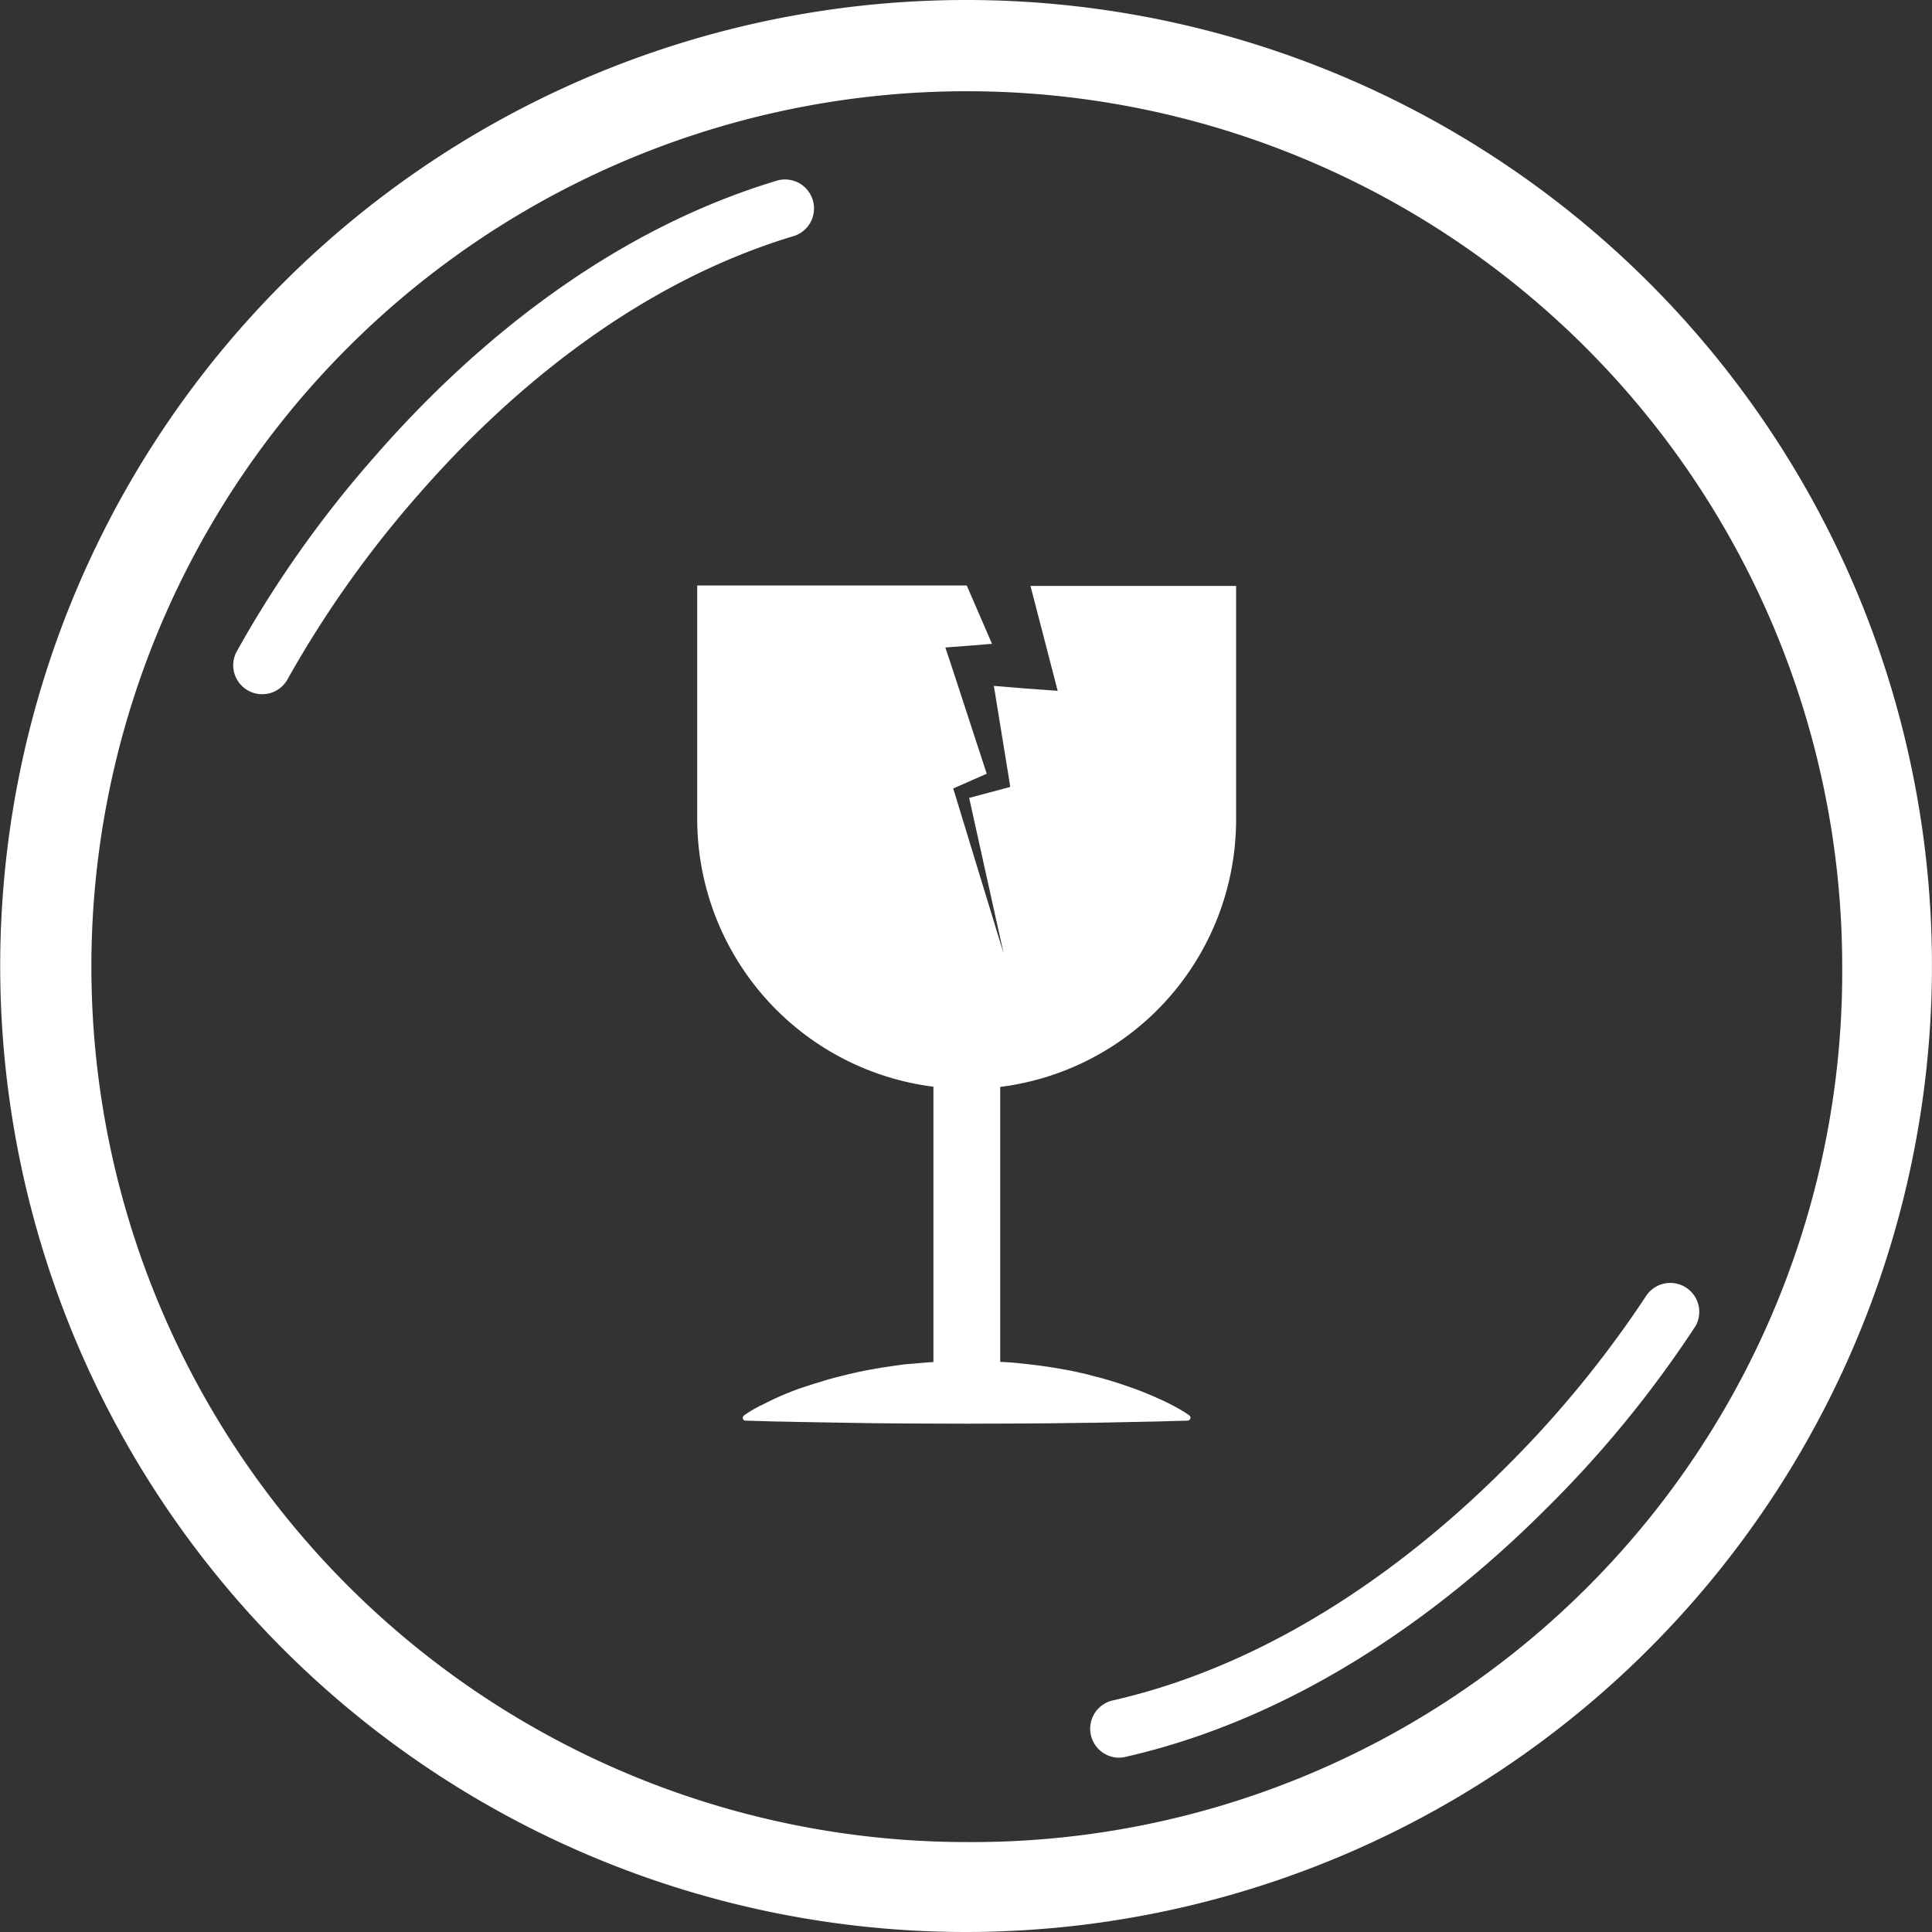
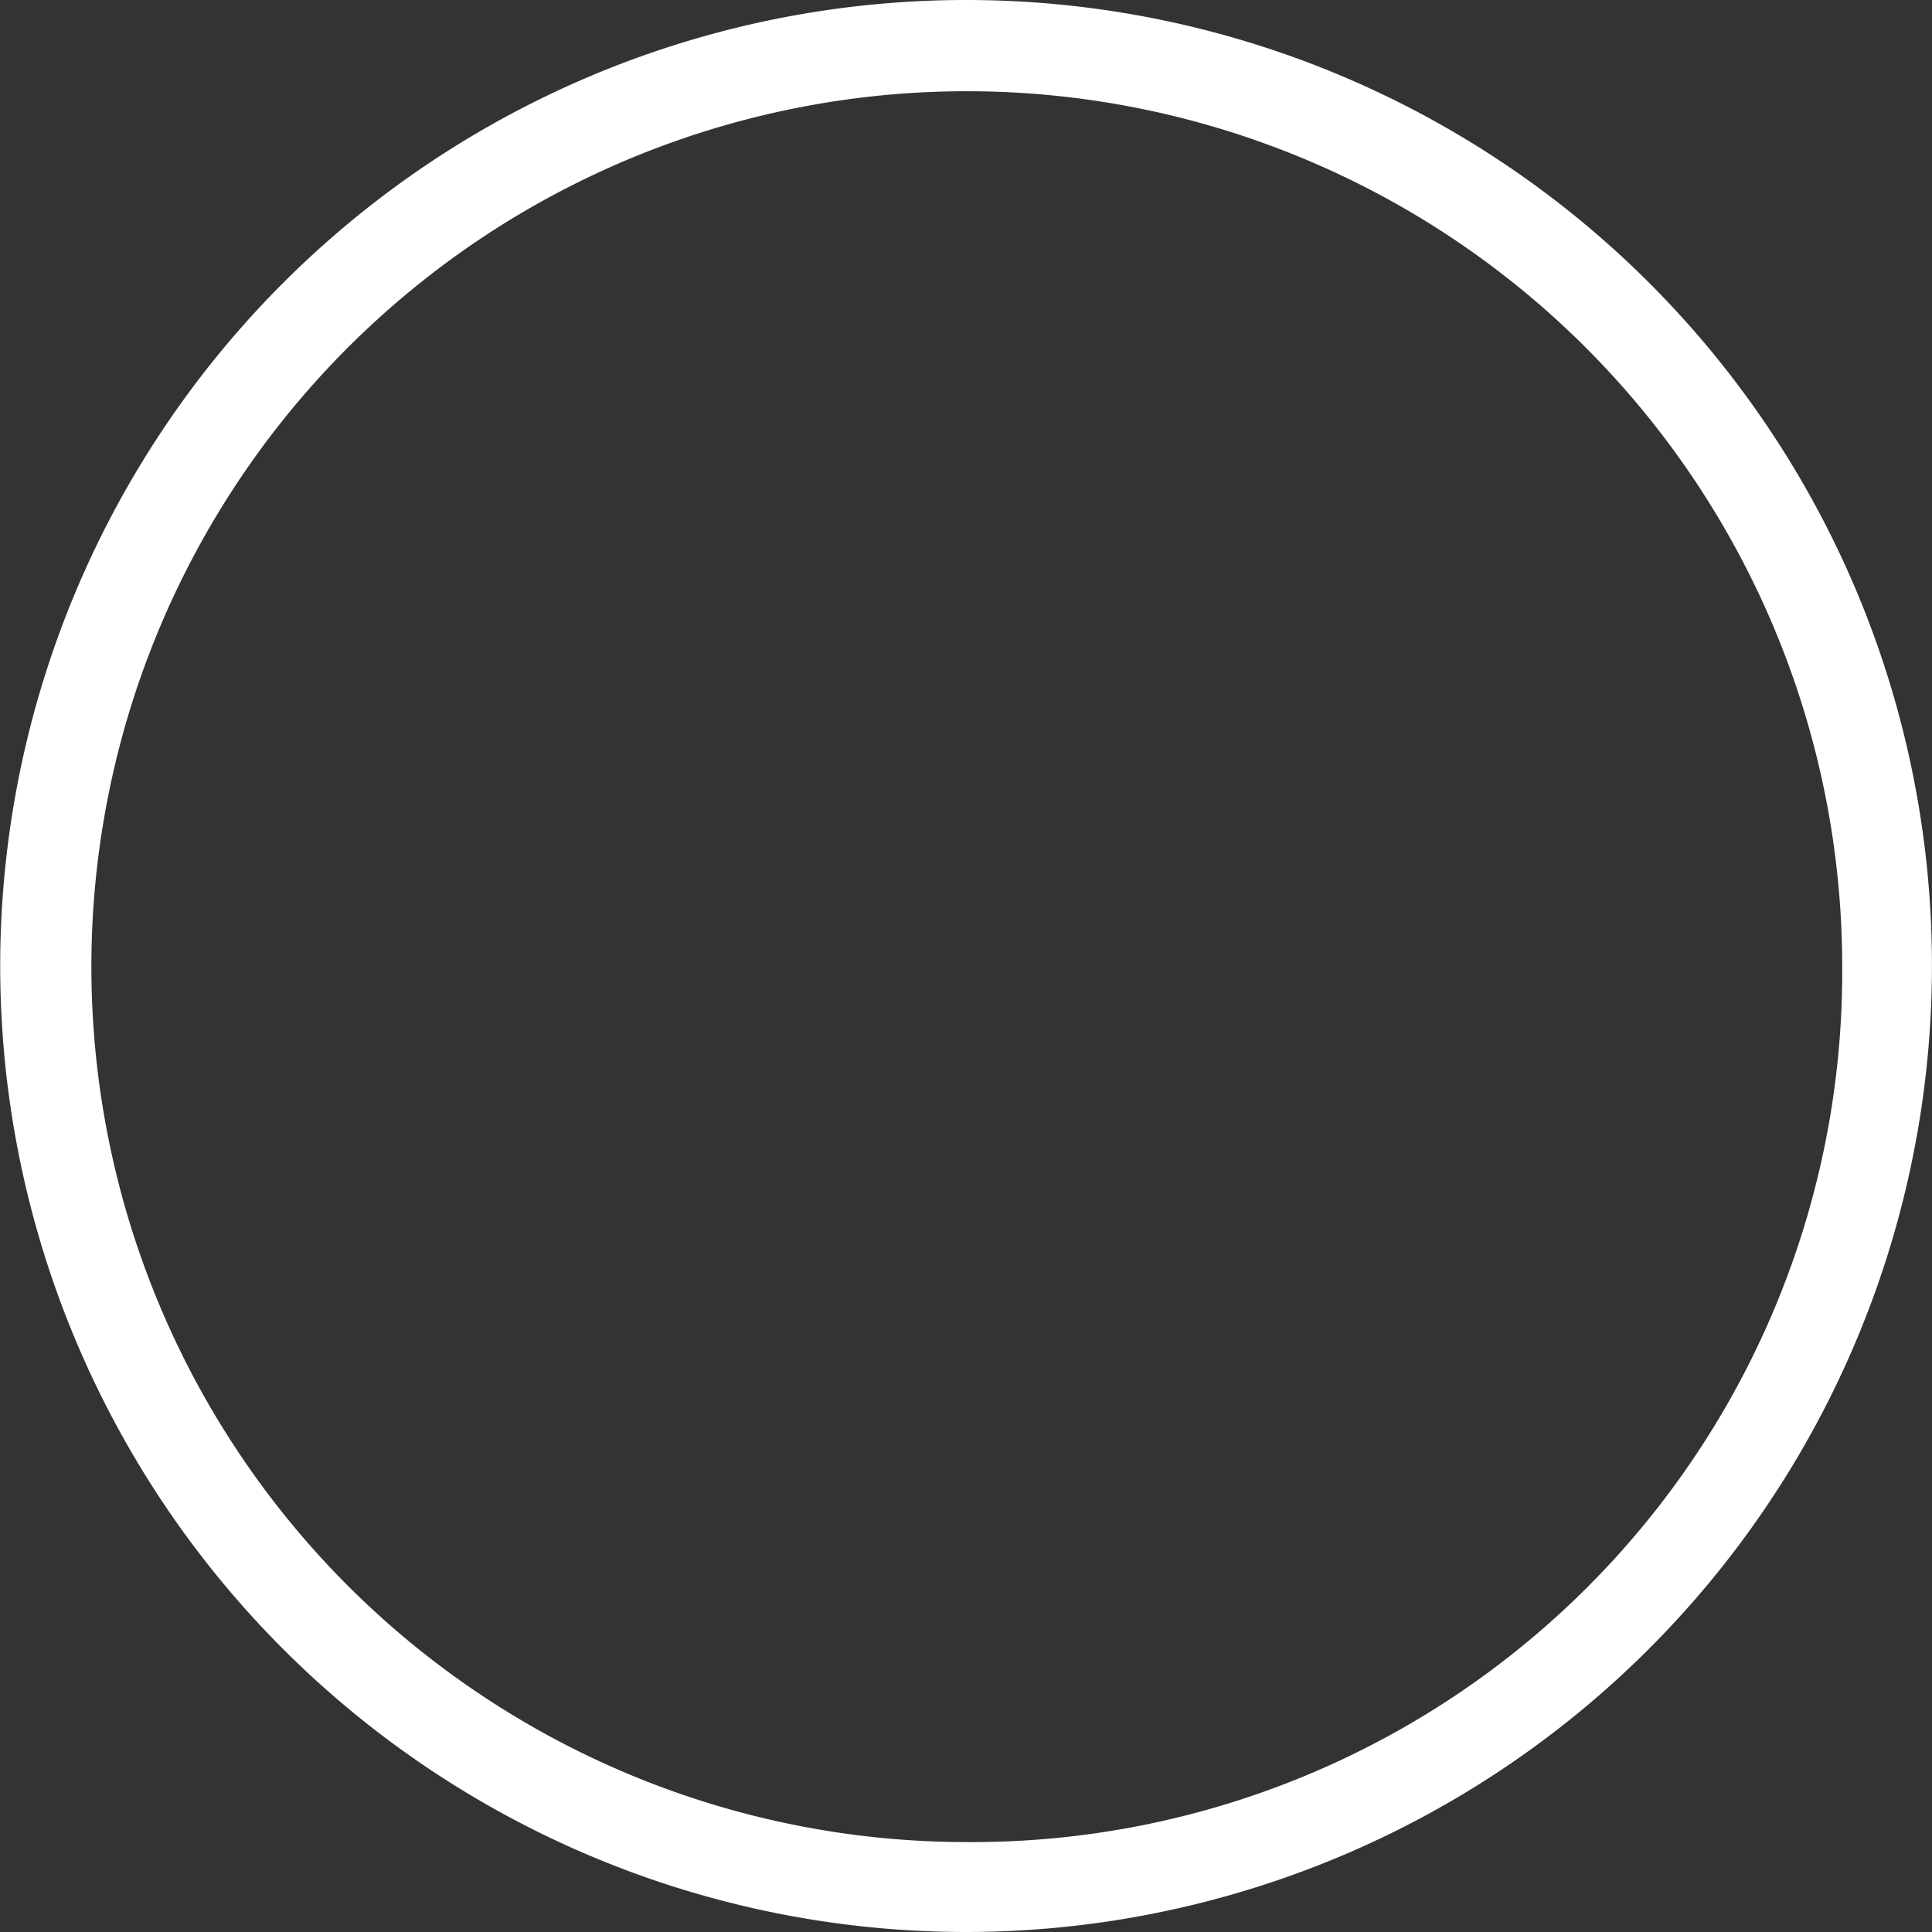
<svg xmlns="http://www.w3.org/2000/svg" width="80" height="80" viewBox="0 0 80 80">
  <rect x="0" y="0" width="80" height="80" fill="#333333" stroke="none" />
  <g id="Systent_Icons_Produktsicherheit-05" transform="translate(-94.762 -69.792)">
    <path id="Pfad_45" data-name="Pfad 45" d="M171.63,94.256a40,40,0,1,0-36.851,55.536h0A40.02,40.02,0,0,0,171.63,94.256Zm-36.844,51.812h0a36.249,36.249,0,1,1,36.258-36.251A36.032,36.032,0,0,1,134.786,146.068Z" transform="translate(0 0)" fill="#fff" />
-     <path id="Pfad_46" data-name="Pfad 46" d="M424.881,361.829v11.4c-.3.016-.607.048-.9.072l-.287.023-.287.04c-.191.024-.372.056-.567.08-.372.064-.767.128-1.15.216-.093.016-.192.048-.288.064l-.287.072-.287.072c-.093.023-.192.056-.288.079-.372.112-.767.232-1.15.36a12.285,12.285,0,0,0-1.15.471c-.191.093-.372.186-.567.279a5.187,5.187,0,0,0-.567.335l-.064.047a.12.12,0,0,0-.04.16.113.113,0,0,0,.093.056l.567.016.567.017,1.15.023,2.292.04.567.008.567.007,1.15.008,2.291.008,2.292-.008,1.15-.008.567-.007.567-.008c.372-.007.766-.007,1.15-.016l1.15-.024,1.15-.023.567-.017.567-.016a.125.125,0,0,0,.12-.127.11.11,0,0,0-.056-.093l-.064-.048c-.191-.127-.372-.231-.567-.335s-.372-.191-.567-.279c-.372-.167-.767-.335-1.15-.47s-.767-.264-1.15-.372c-.191-.056-.372-.093-.567-.151s-.372-.087-.567-.136a20.552,20.552,0,0,0-2.292-.351c-.3-.04-.607-.056-.9-.072V361.837a11.156,11.156,0,0,0,9.768-11.067v-9.677H428.9l.767,2.954.359,1.389-1.285-.093-1.357-.112.614,3.776.064.408-.327.087-1.374.367,1.429,6.452-2.02-6.617-.072-.224.256-.112,1.134-.5-1.414-4.327-.3-.9,1.062-.08.87-.072-1.045-2.416H415.1v9.684A11.186,11.186,0,0,0,424.881,361.829Z" transform="translate(-291.468 -247.038)" fill="#fff" />
-     <path id="Pfad_47" data-name="Pfad 47" d="M199.875,171.267a1.2,1.2,0,0,1-1.06-1.752,46.161,46.161,0,0,1,5.733-8.1c3.438-3.948,9.107-9.129,16.579-11.393a1.2,1.2,0,1,1,.7,2.293c-6.9,2.093-12.2,6.934-15.427,10.628a44.736,44.736,0,0,0-5.457,7.681A1.2,1.2,0,0,1,199.875,171.267Z" transform="translate(-94.261 -72.729)" fill="#fff" />
-     <path id="Pfad_48" data-name="Pfad 48" d="M600.891,679.963a1.2,1.2,0,0,1-.265-2.367c7.035-1.6,12.659-6.054,16.138-9.51a44.921,44.921,0,0,0,5.984-7.277,1.2,1.2,0,0,1,2.039,1.256,46.252,46.252,0,0,1-6.289,7.674c-3.71,3.7-9.73,8.463-17.341,10.193A1.192,1.192,0,0,1,600.891,679.963Z" transform="translate(-459.801 -537.389)" fill="#fff" />
  </g>
</svg>